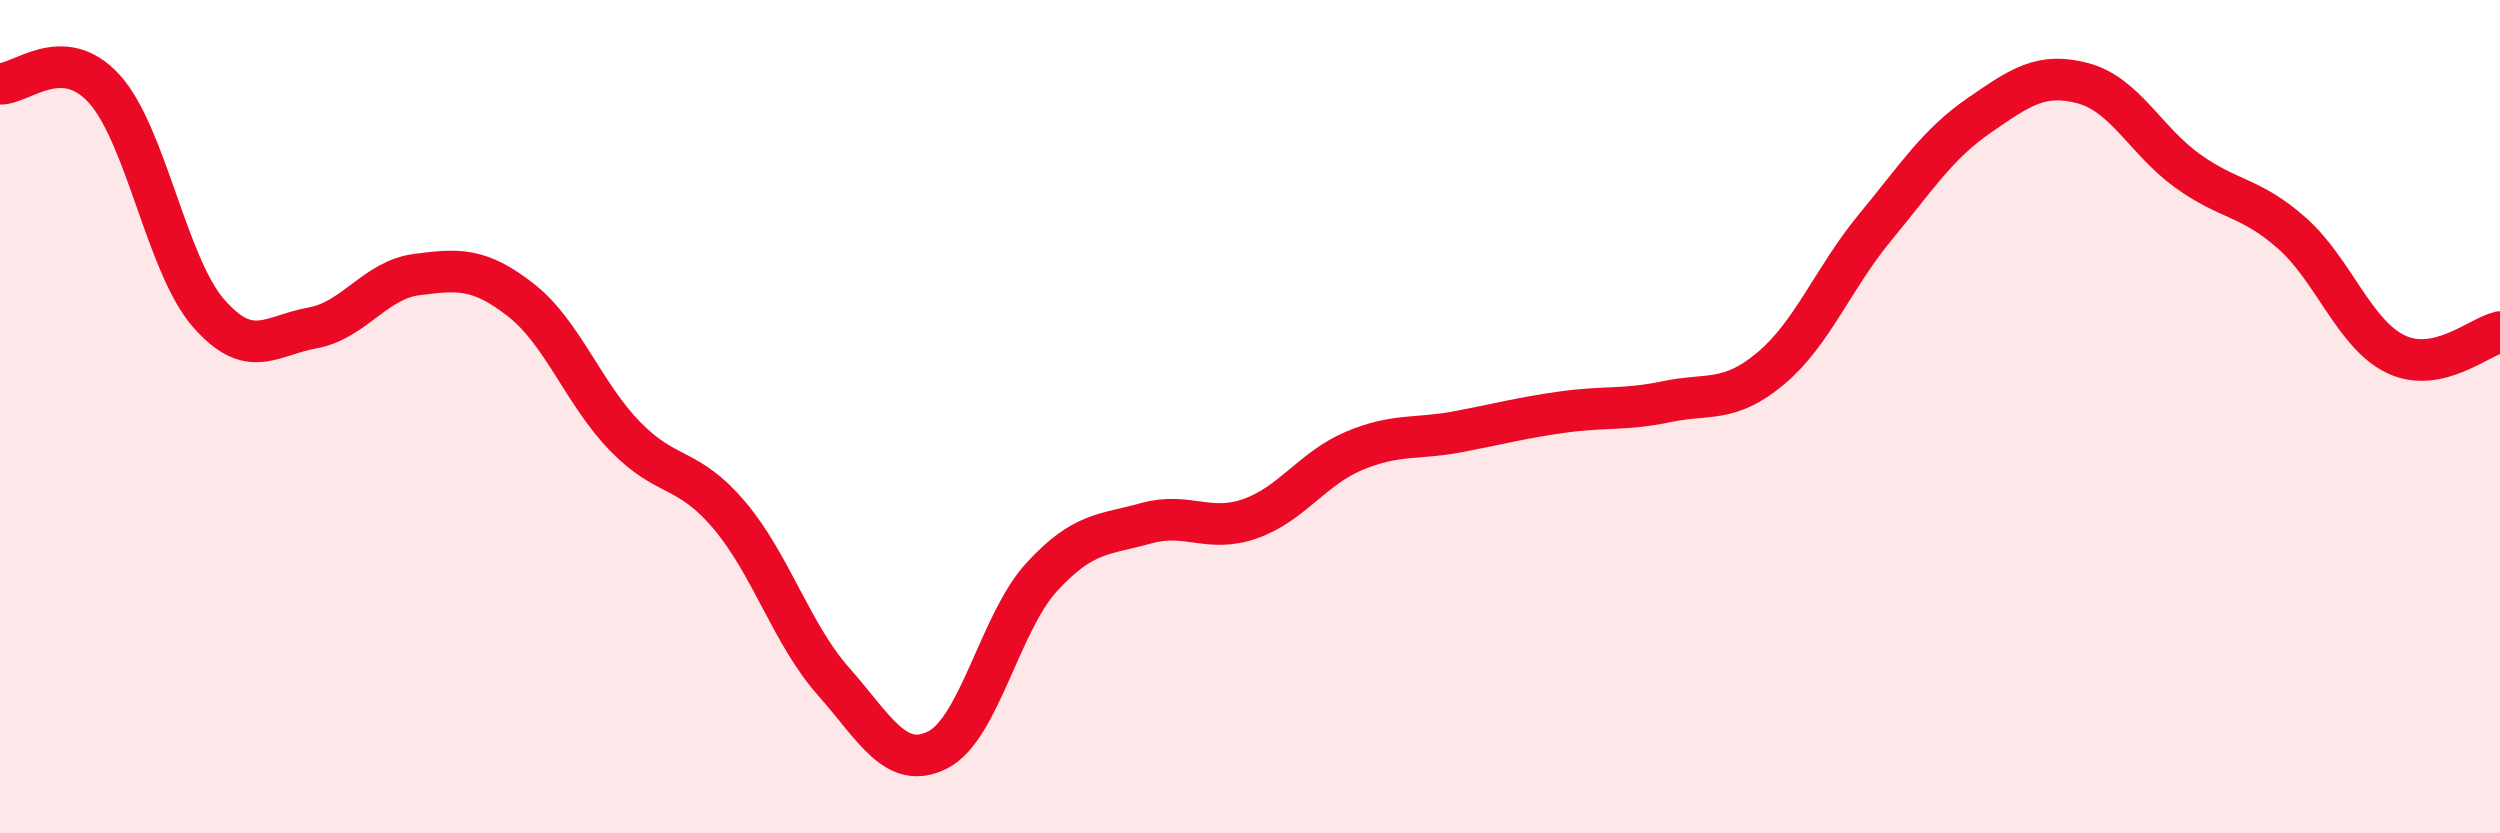
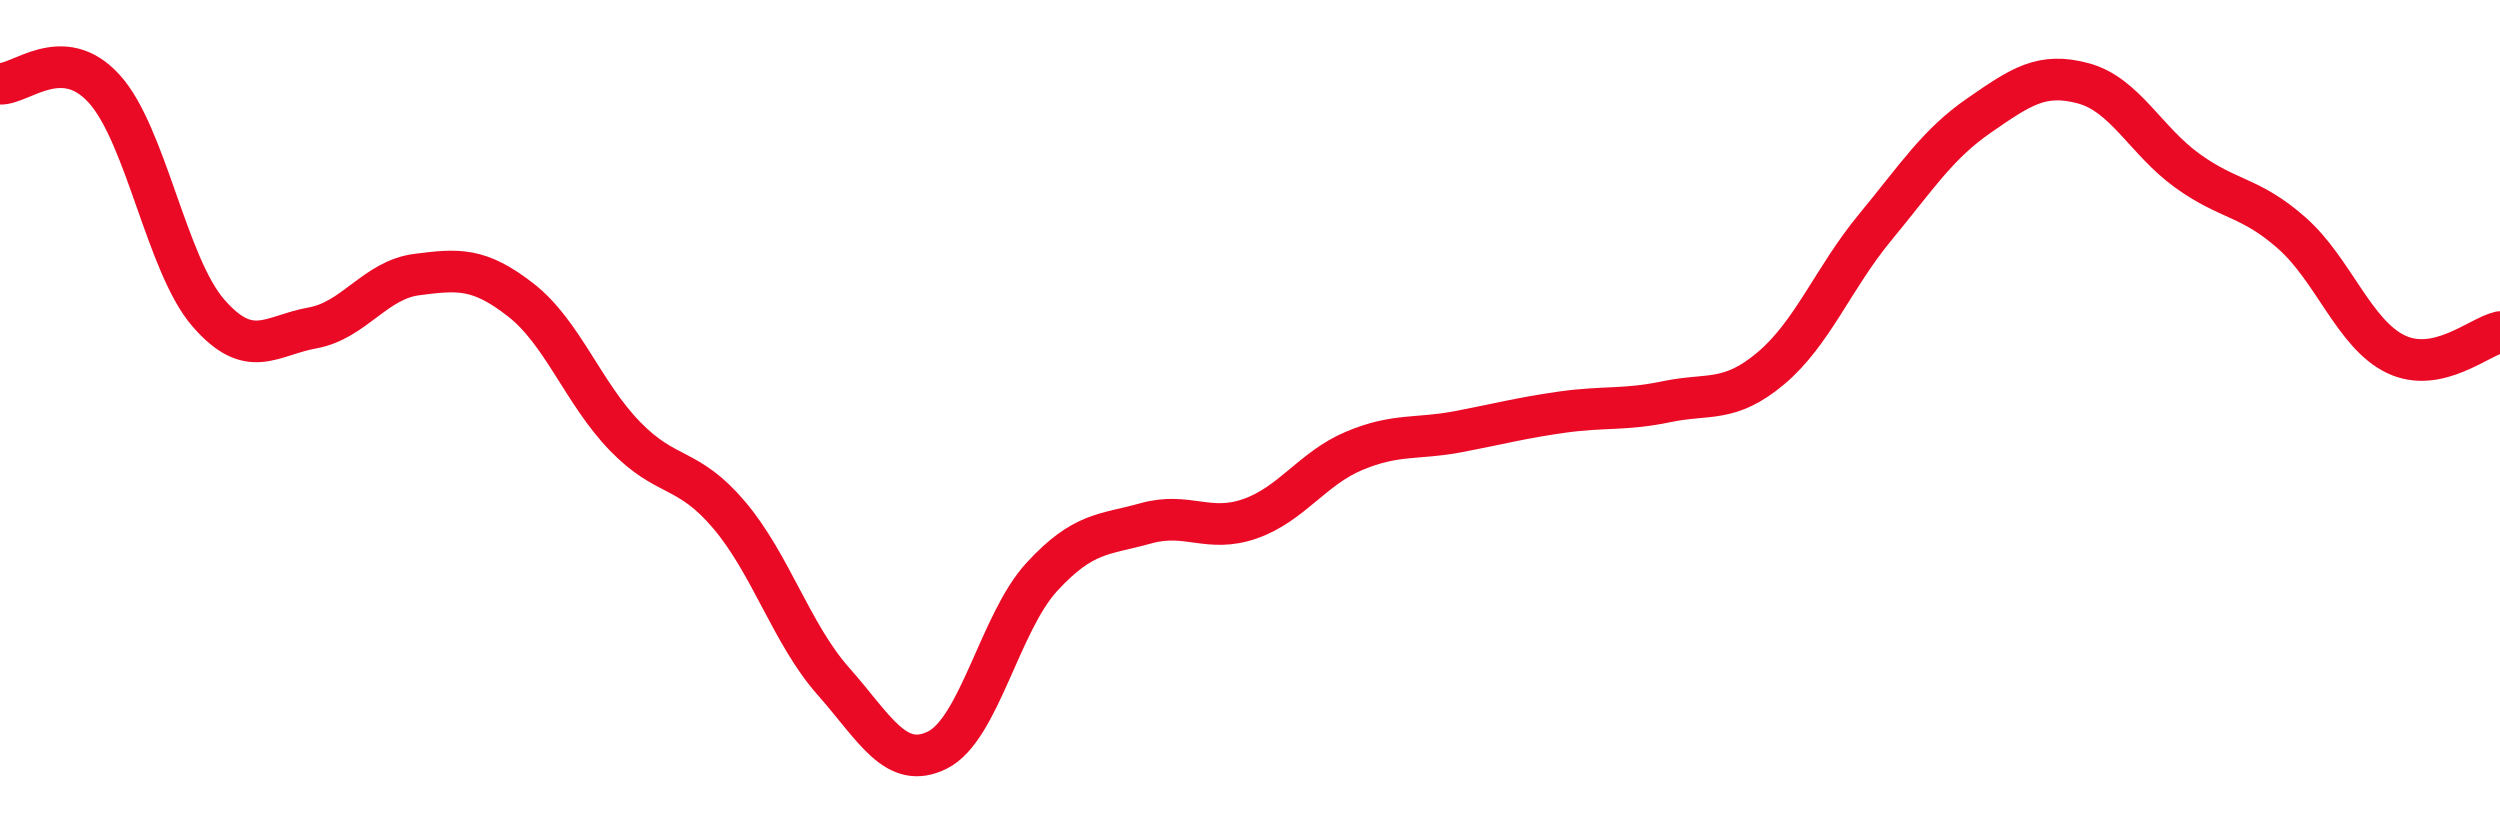
<svg xmlns="http://www.w3.org/2000/svg" width="60" height="20" viewBox="0 0 60 20">
-   <path d="M 0,2.01 C 0.5,2.03 1.5,1.03 2.5,2.13 C 3.5,3.23 4,6.36 5,7.51 C 6,8.66 6.5,8.05 7.5,7.87 C 8.5,7.69 9,6.72 10,6.59 C 11,6.46 11.5,6.42 12.5,7.2 C 13.5,7.98 14,9.44 15,10.47 C 16,11.5 16.5,11.18 17.5,12.36 C 18.5,13.54 19,15.22 20,16.35 C 21,17.48 21.5,18.5 22.5,18 C 23.5,17.5 24,14.94 25,13.85 C 26,12.76 26.5,12.84 27.5,12.56 C 28.5,12.28 29,12.8 30,12.45 C 31,12.1 31.5,11.24 32.5,10.82 C 33.5,10.4 34,10.55 35,10.36 C 36,10.17 36.5,10.03 37.5,9.89 C 38.5,9.75 39,9.85 40,9.64 C 41,9.43 41.5,9.68 42.5,8.84 C 43.5,8 44,6.67 45,5.46 C 46,4.25 46.5,3.46 47.5,2.77 C 48.5,2.08 49,1.73 50,2 C 51,2.27 51.5,3.38 52.5,4.1 C 53.5,4.82 54,4.71 55,5.59 C 56,6.47 56.5,8.02 57.5,8.5 C 58.5,8.98 59.5,8.08 60,7.97L60 20L0 20Z" fill="#EB0A25" opacity="0.1" stroke-linecap="round" stroke-linejoin="round" />
  <path d="M 0,2.01 C 0.5,2.03 1.5,1.03 2.5,2.13 C 3.5,3.23 4,6.36 5,7.51 C 6,8.66 6.5,8.05 7.5,7.87 C 8.5,7.69 9,6.72 10,6.59 C 11,6.46 11.5,6.42 12.5,7.2 C 13.5,7.98 14,9.44 15,10.47 C 16,11.5 16.5,11.18 17.5,12.36 C 18.5,13.54 19,15.22 20,16.35 C 21,17.48 21.5,18.5 22.5,18 C 23.5,17.5 24,14.94 25,13.85 C 26,12.76 26.5,12.84 27.5,12.56 C 28.5,12.28 29,12.8 30,12.45 C 31,12.1 31.5,11.24 32.5,10.82 C 33.5,10.4 34,10.55 35,10.36 C 36,10.17 36.5,10.03 37.5,9.89 C 38.5,9.75 39,9.85 40,9.64 C 41,9.43 41.5,9.68 42.5,8.84 C 43.5,8 44,6.67 45,5.46 C 46,4.25 46.5,3.46 47.5,2.77 C 48.5,2.08 49,1.73 50,2 C 51,2.27 51.5,3.38 52.5,4.1 C 53.5,4.82 54,4.71 55,5.59 C 56,6.47 56.5,8.02 57.5,8.5 C 58.5,8.98 59.5,8.08 60,7.97" stroke="#EB0A25" stroke-width="1" fill="none" stroke-linecap="round" stroke-linejoin="round" />
</svg>